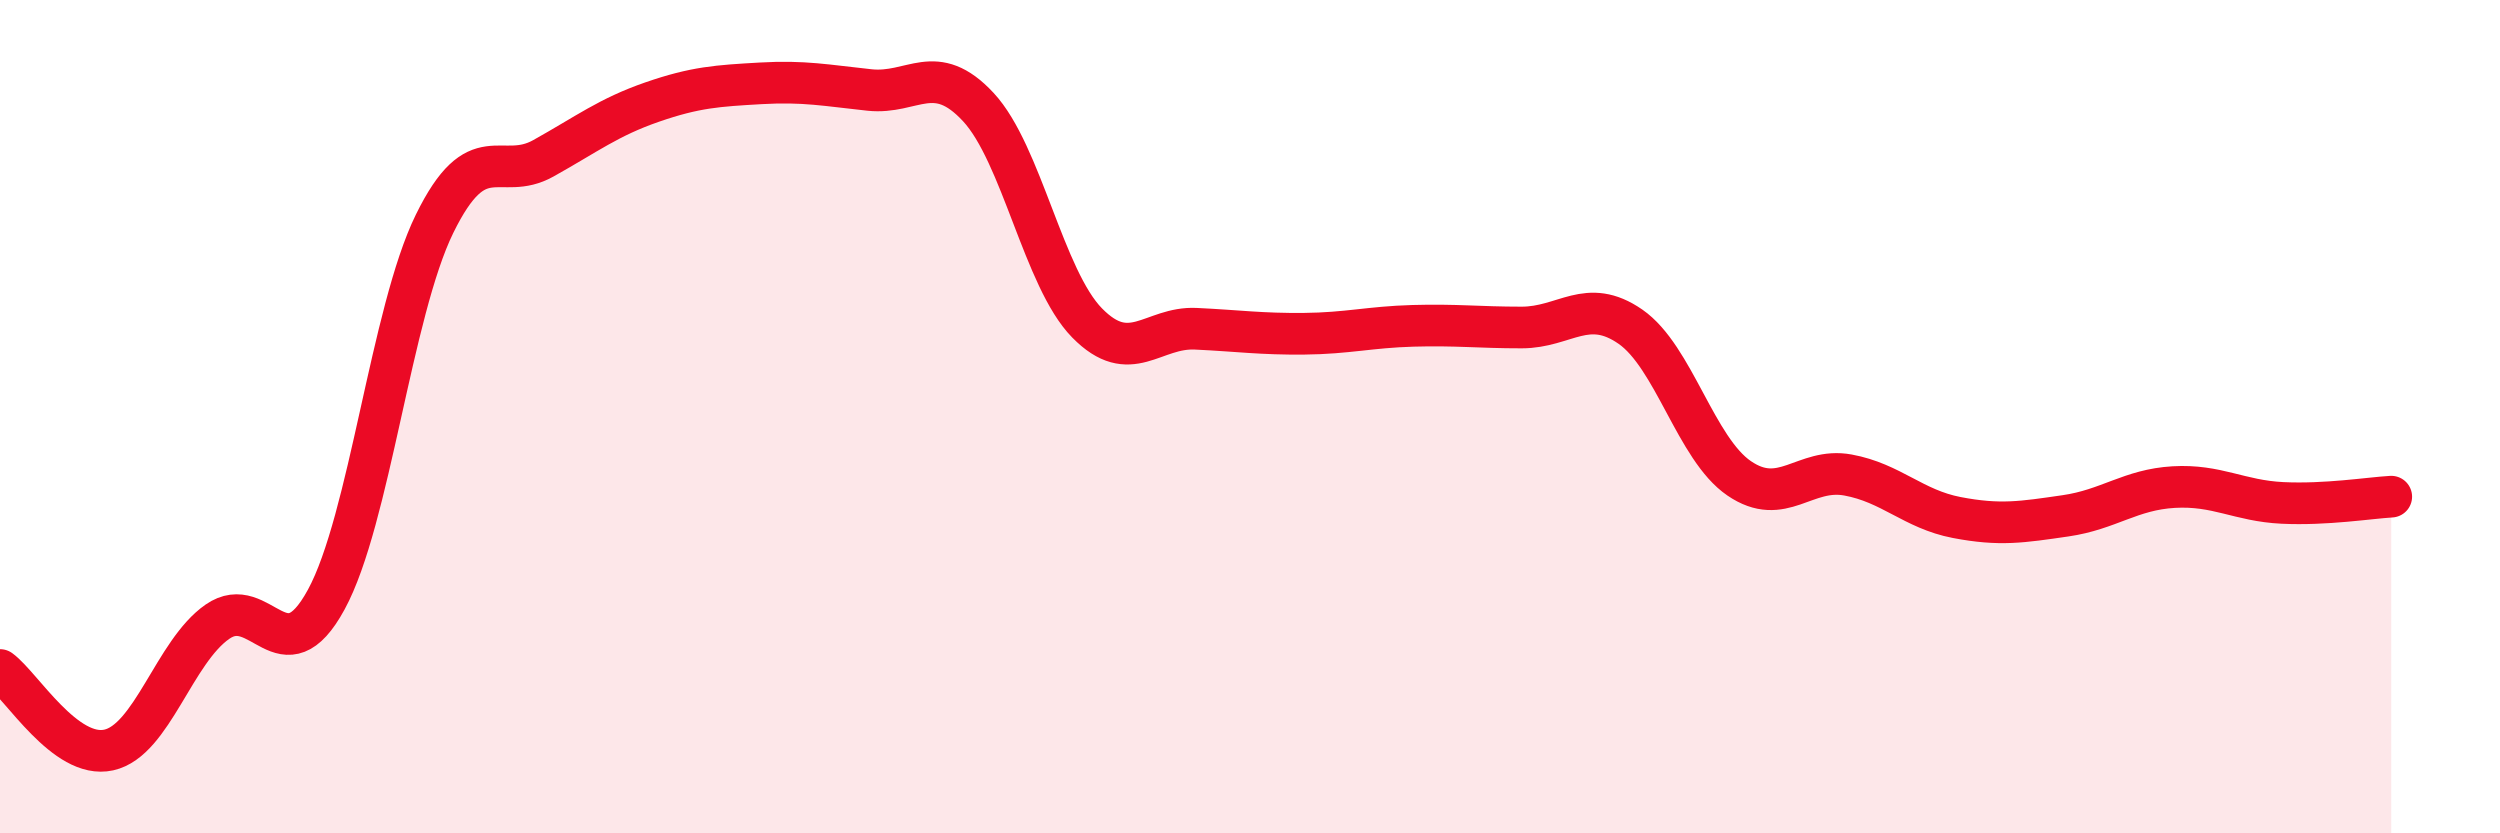
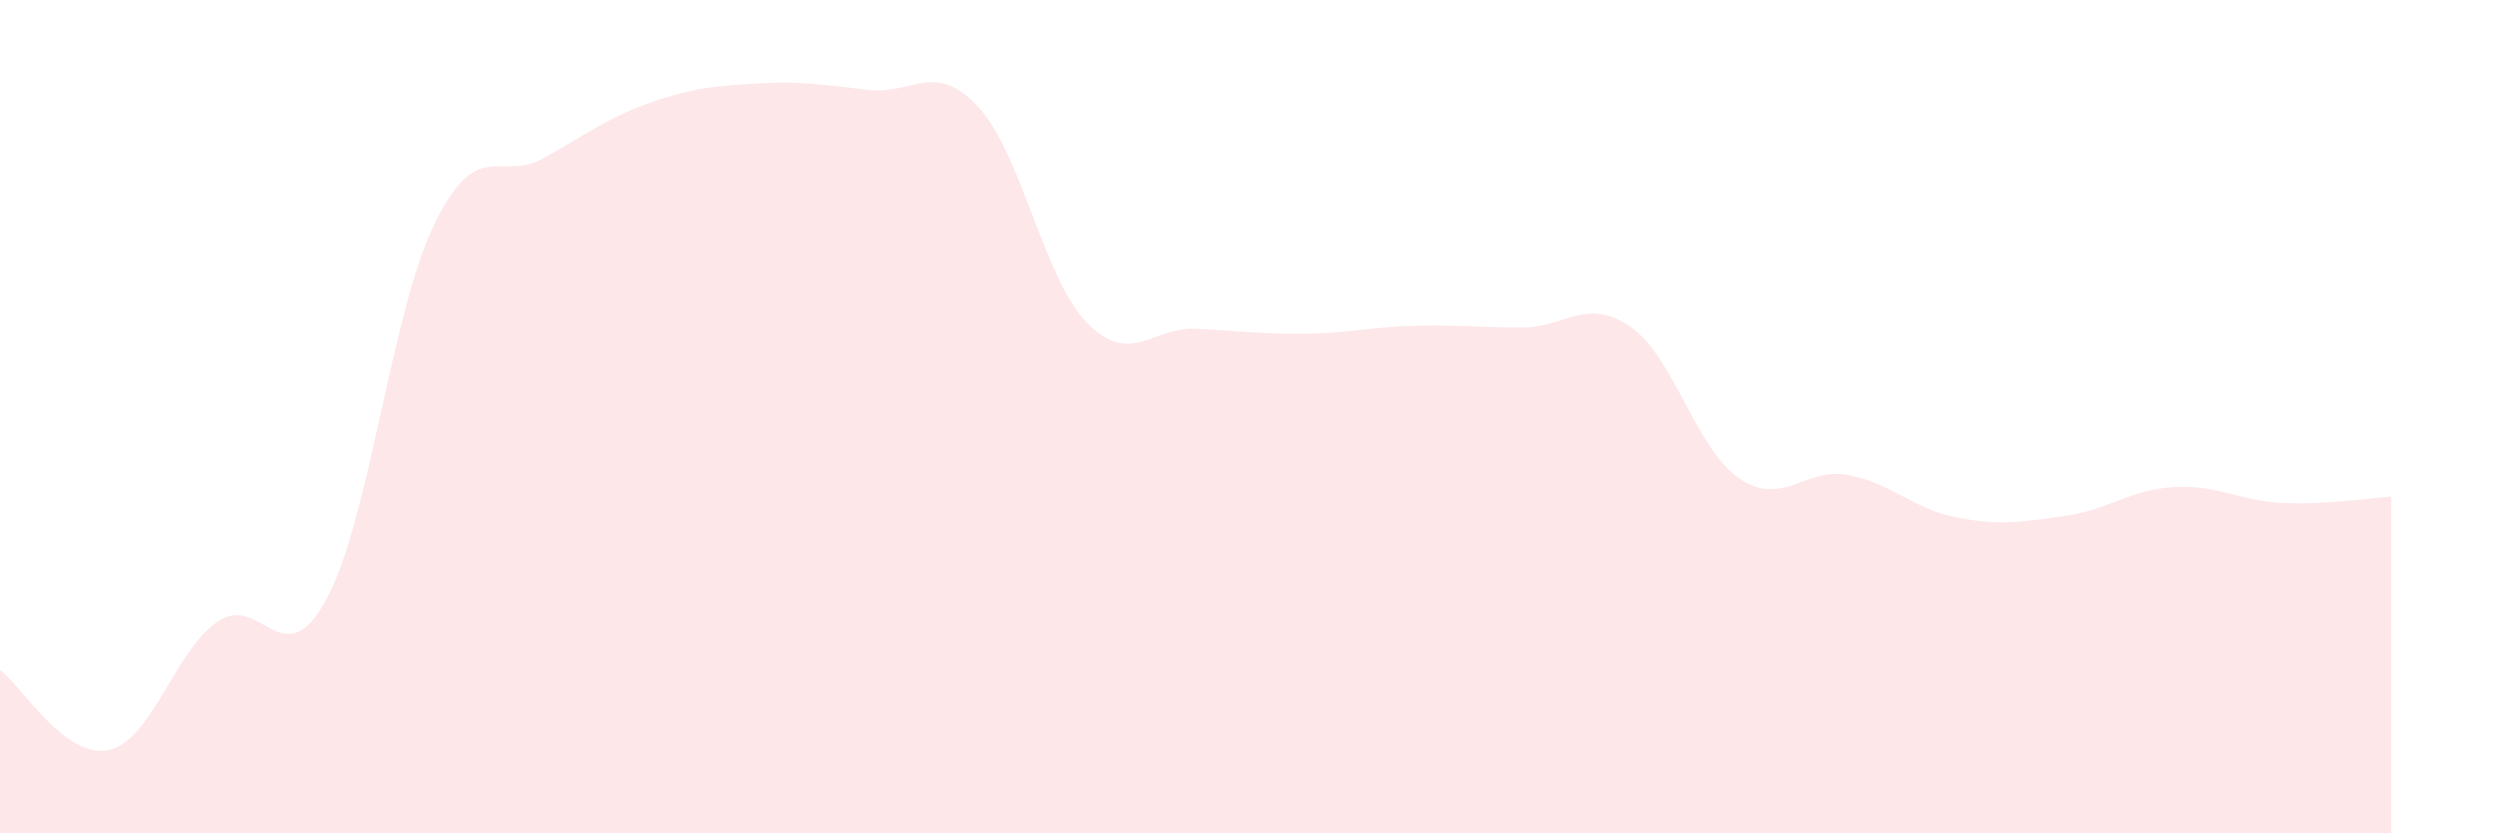
<svg xmlns="http://www.w3.org/2000/svg" width="60" height="20" viewBox="0 0 60 20">
  <path d="M 0,16.08 C 0.52,16.46 1.57,18.23 2.61,18 C 3.65,17.77 4.18,15.64 5.22,14.92 C 6.26,14.2 6.79,16.3 7.83,14.39 C 8.87,12.48 9.39,7.49 10.43,5.37 C 11.47,3.25 12,4.38 13.04,3.8 C 14.08,3.22 14.61,2.81 15.65,2.45 C 16.69,2.09 17.22,2.06 18.26,2 C 19.3,1.94 19.83,2.05 20.87,2.16 C 21.91,2.27 22.44,1.45 23.48,2.57 C 24.52,3.69 25.05,6.69 26.09,7.75 C 27.13,8.81 27.66,7.84 28.7,7.89 C 29.74,7.94 30.26,8.02 31.3,8.01 C 32.34,8 32.87,7.85 33.91,7.82 C 34.95,7.79 35.48,7.86 36.52,7.86 C 37.56,7.86 38.09,7.12 39.13,7.84 C 40.17,8.56 40.7,10.77 41.74,11.48 C 42.78,12.19 43.31,11.21 44.35,11.4 C 45.39,11.59 45.92,12.22 46.96,12.42 C 48,12.62 48.53,12.53 49.57,12.38 C 50.61,12.23 51.13,11.75 52.17,11.69 C 53.21,11.63 53.74,12.02 54.78,12.07 C 55.82,12.12 56.87,11.95 57.39,11.92L57.39 20L0 20Z" fill="#EB0A25" opacity="0.1" stroke-linecap="round" stroke-linejoin="round" />
-   <path d="M 0,16.08 C 0.52,16.46 1.57,18.23 2.61,18 C 3.65,17.77 4.18,15.64 5.22,14.92 C 6.26,14.2 6.79,16.3 7.83,14.39 C 8.87,12.48 9.39,7.49 10.43,5.37 C 11.47,3.25 12,4.38 13.04,3.8 C 14.08,3.22 14.61,2.81 15.65,2.45 C 16.69,2.09 17.22,2.06 18.26,2 C 19.3,1.94 19.83,2.05 20.87,2.16 C 21.91,2.27 22.44,1.45 23.48,2.57 C 24.52,3.69 25.05,6.69 26.09,7.75 C 27.13,8.81 27.66,7.84 28.7,7.89 C 29.74,7.94 30.26,8.02 31.3,8.01 C 32.34,8 32.87,7.85 33.91,7.82 C 34.95,7.79 35.48,7.86 36.52,7.86 C 37.56,7.86 38.09,7.12 39.13,7.84 C 40.17,8.56 40.7,10.77 41.74,11.48 C 42.78,12.19 43.31,11.21 44.35,11.4 C 45.39,11.59 45.92,12.22 46.96,12.42 C 48,12.62 48.53,12.53 49.57,12.38 C 50.61,12.23 51.13,11.75 52.17,11.69 C 53.21,11.63 53.74,12.02 54.78,12.07 C 55.82,12.12 56.87,11.95 57.39,11.92" stroke="#EB0A25" stroke-width="1" fill="none" stroke-linecap="round" stroke-linejoin="round" />
</svg>